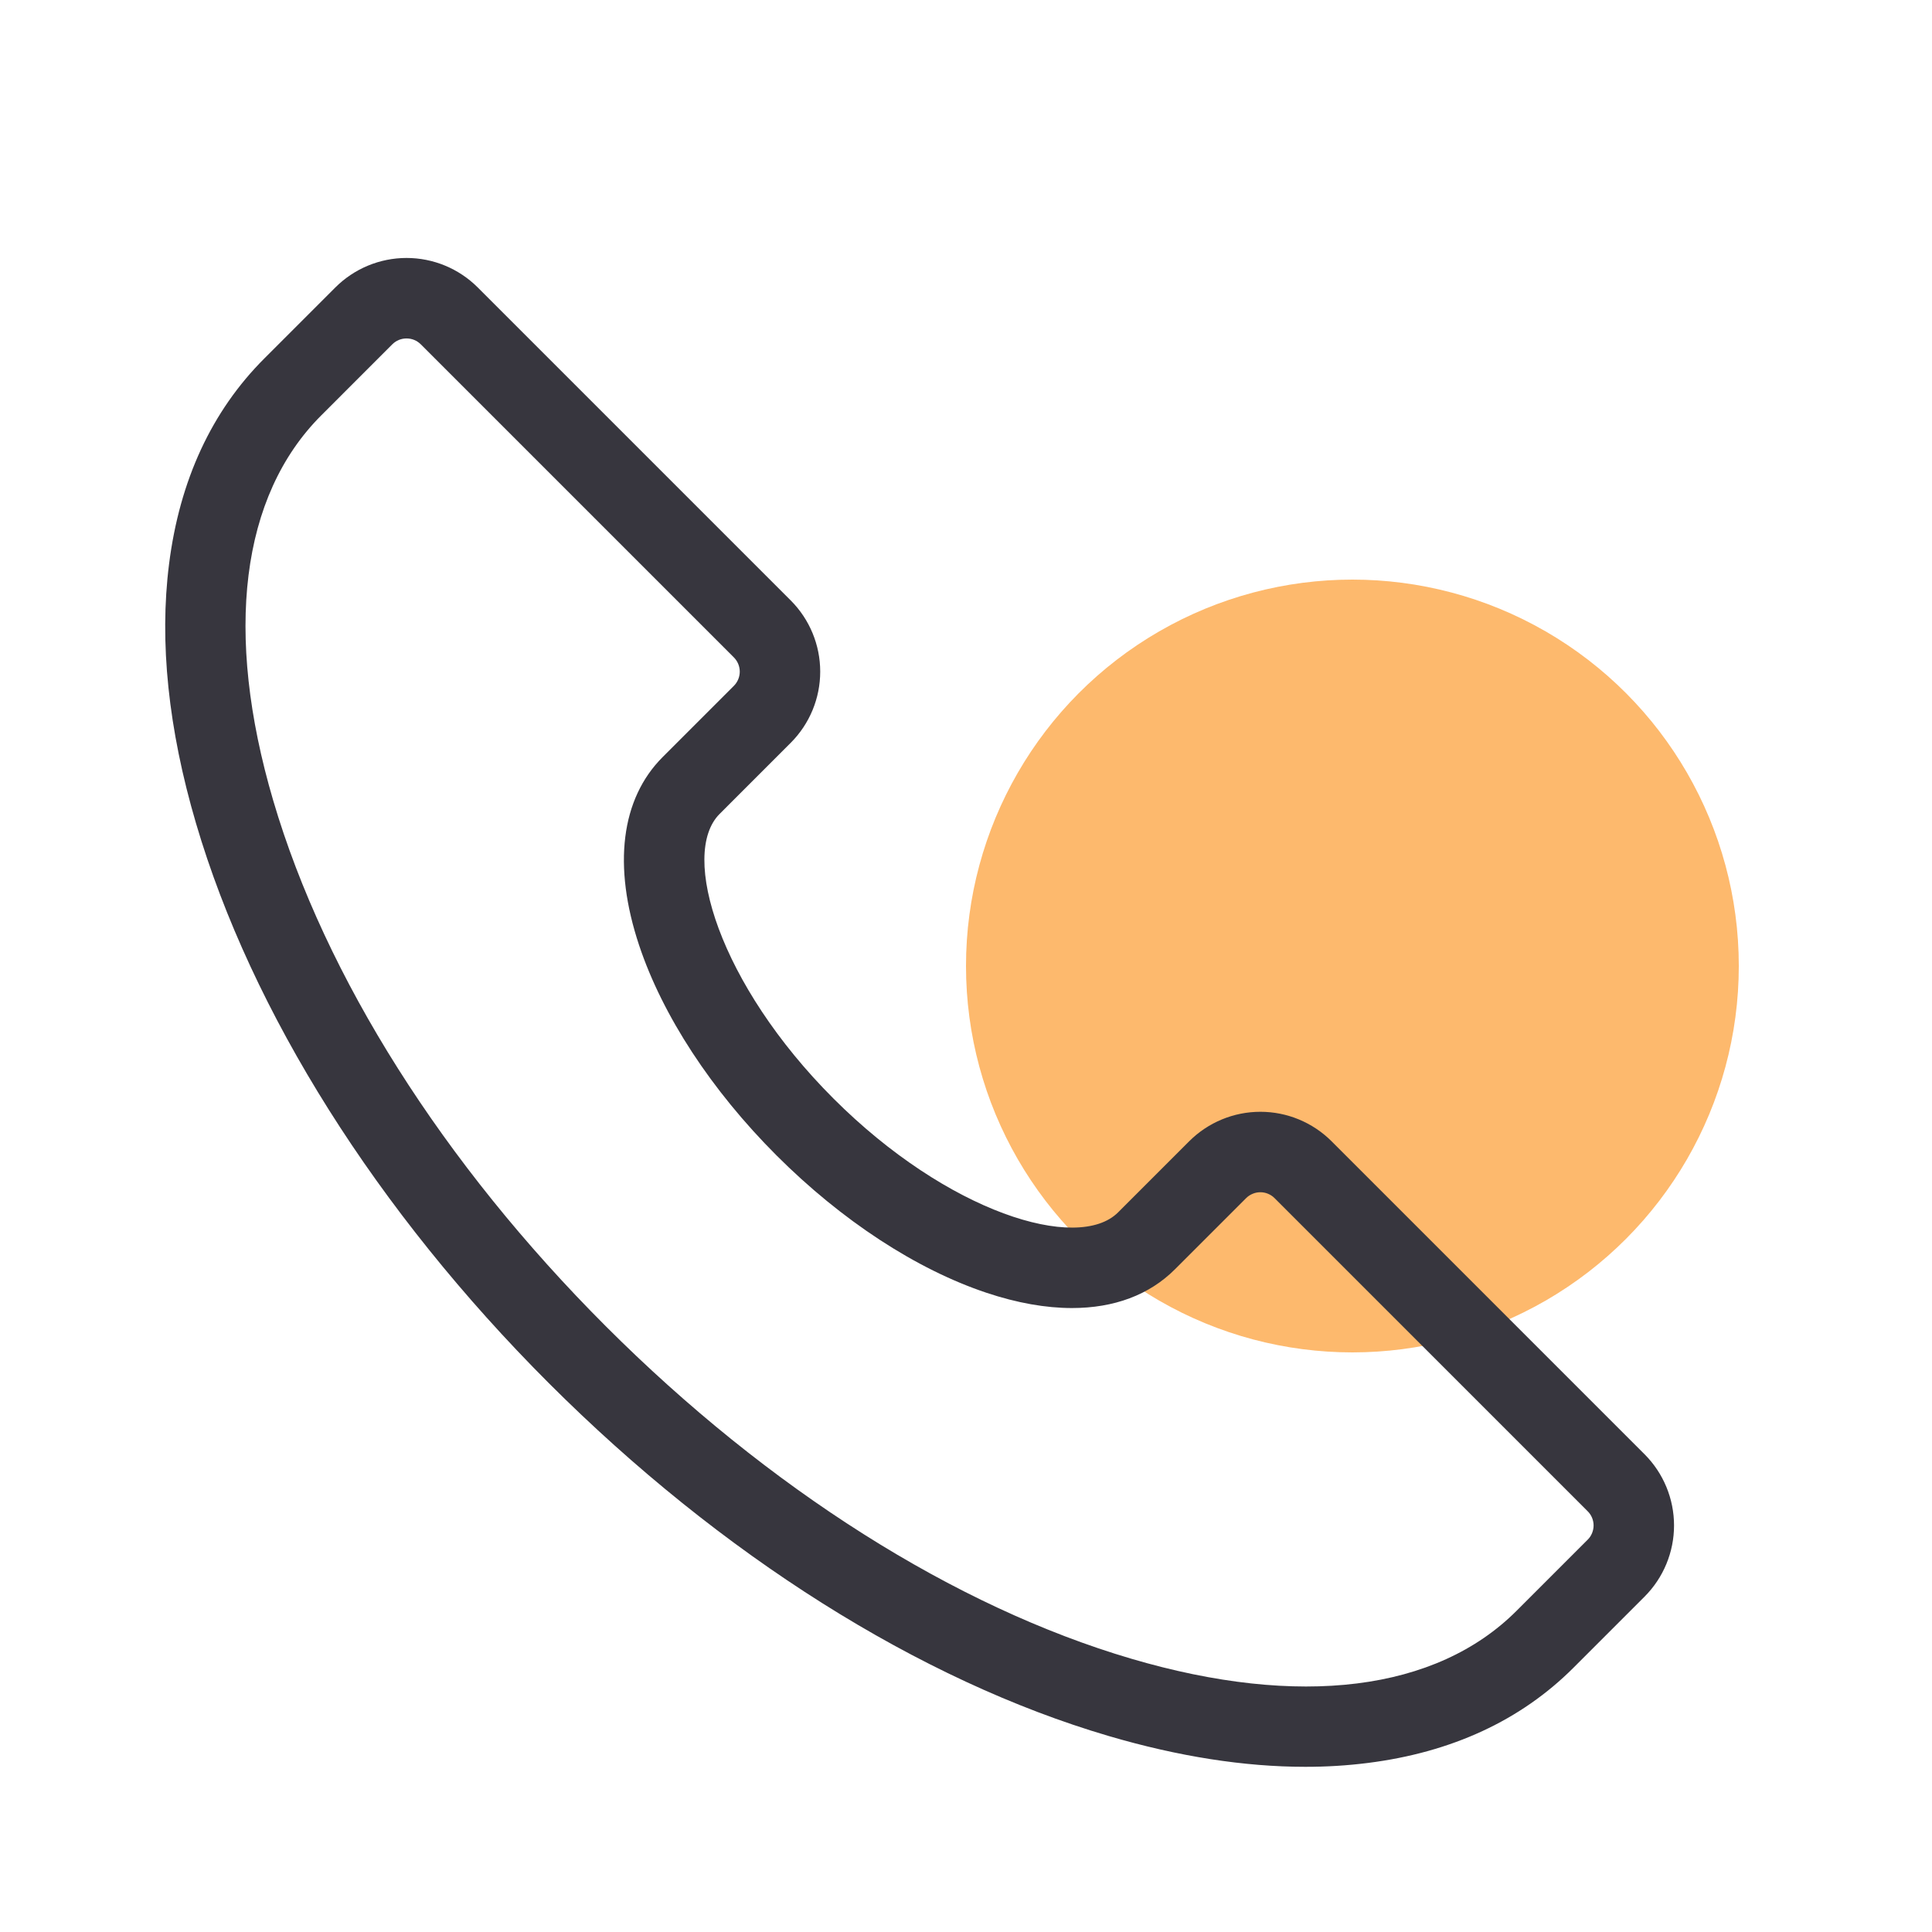
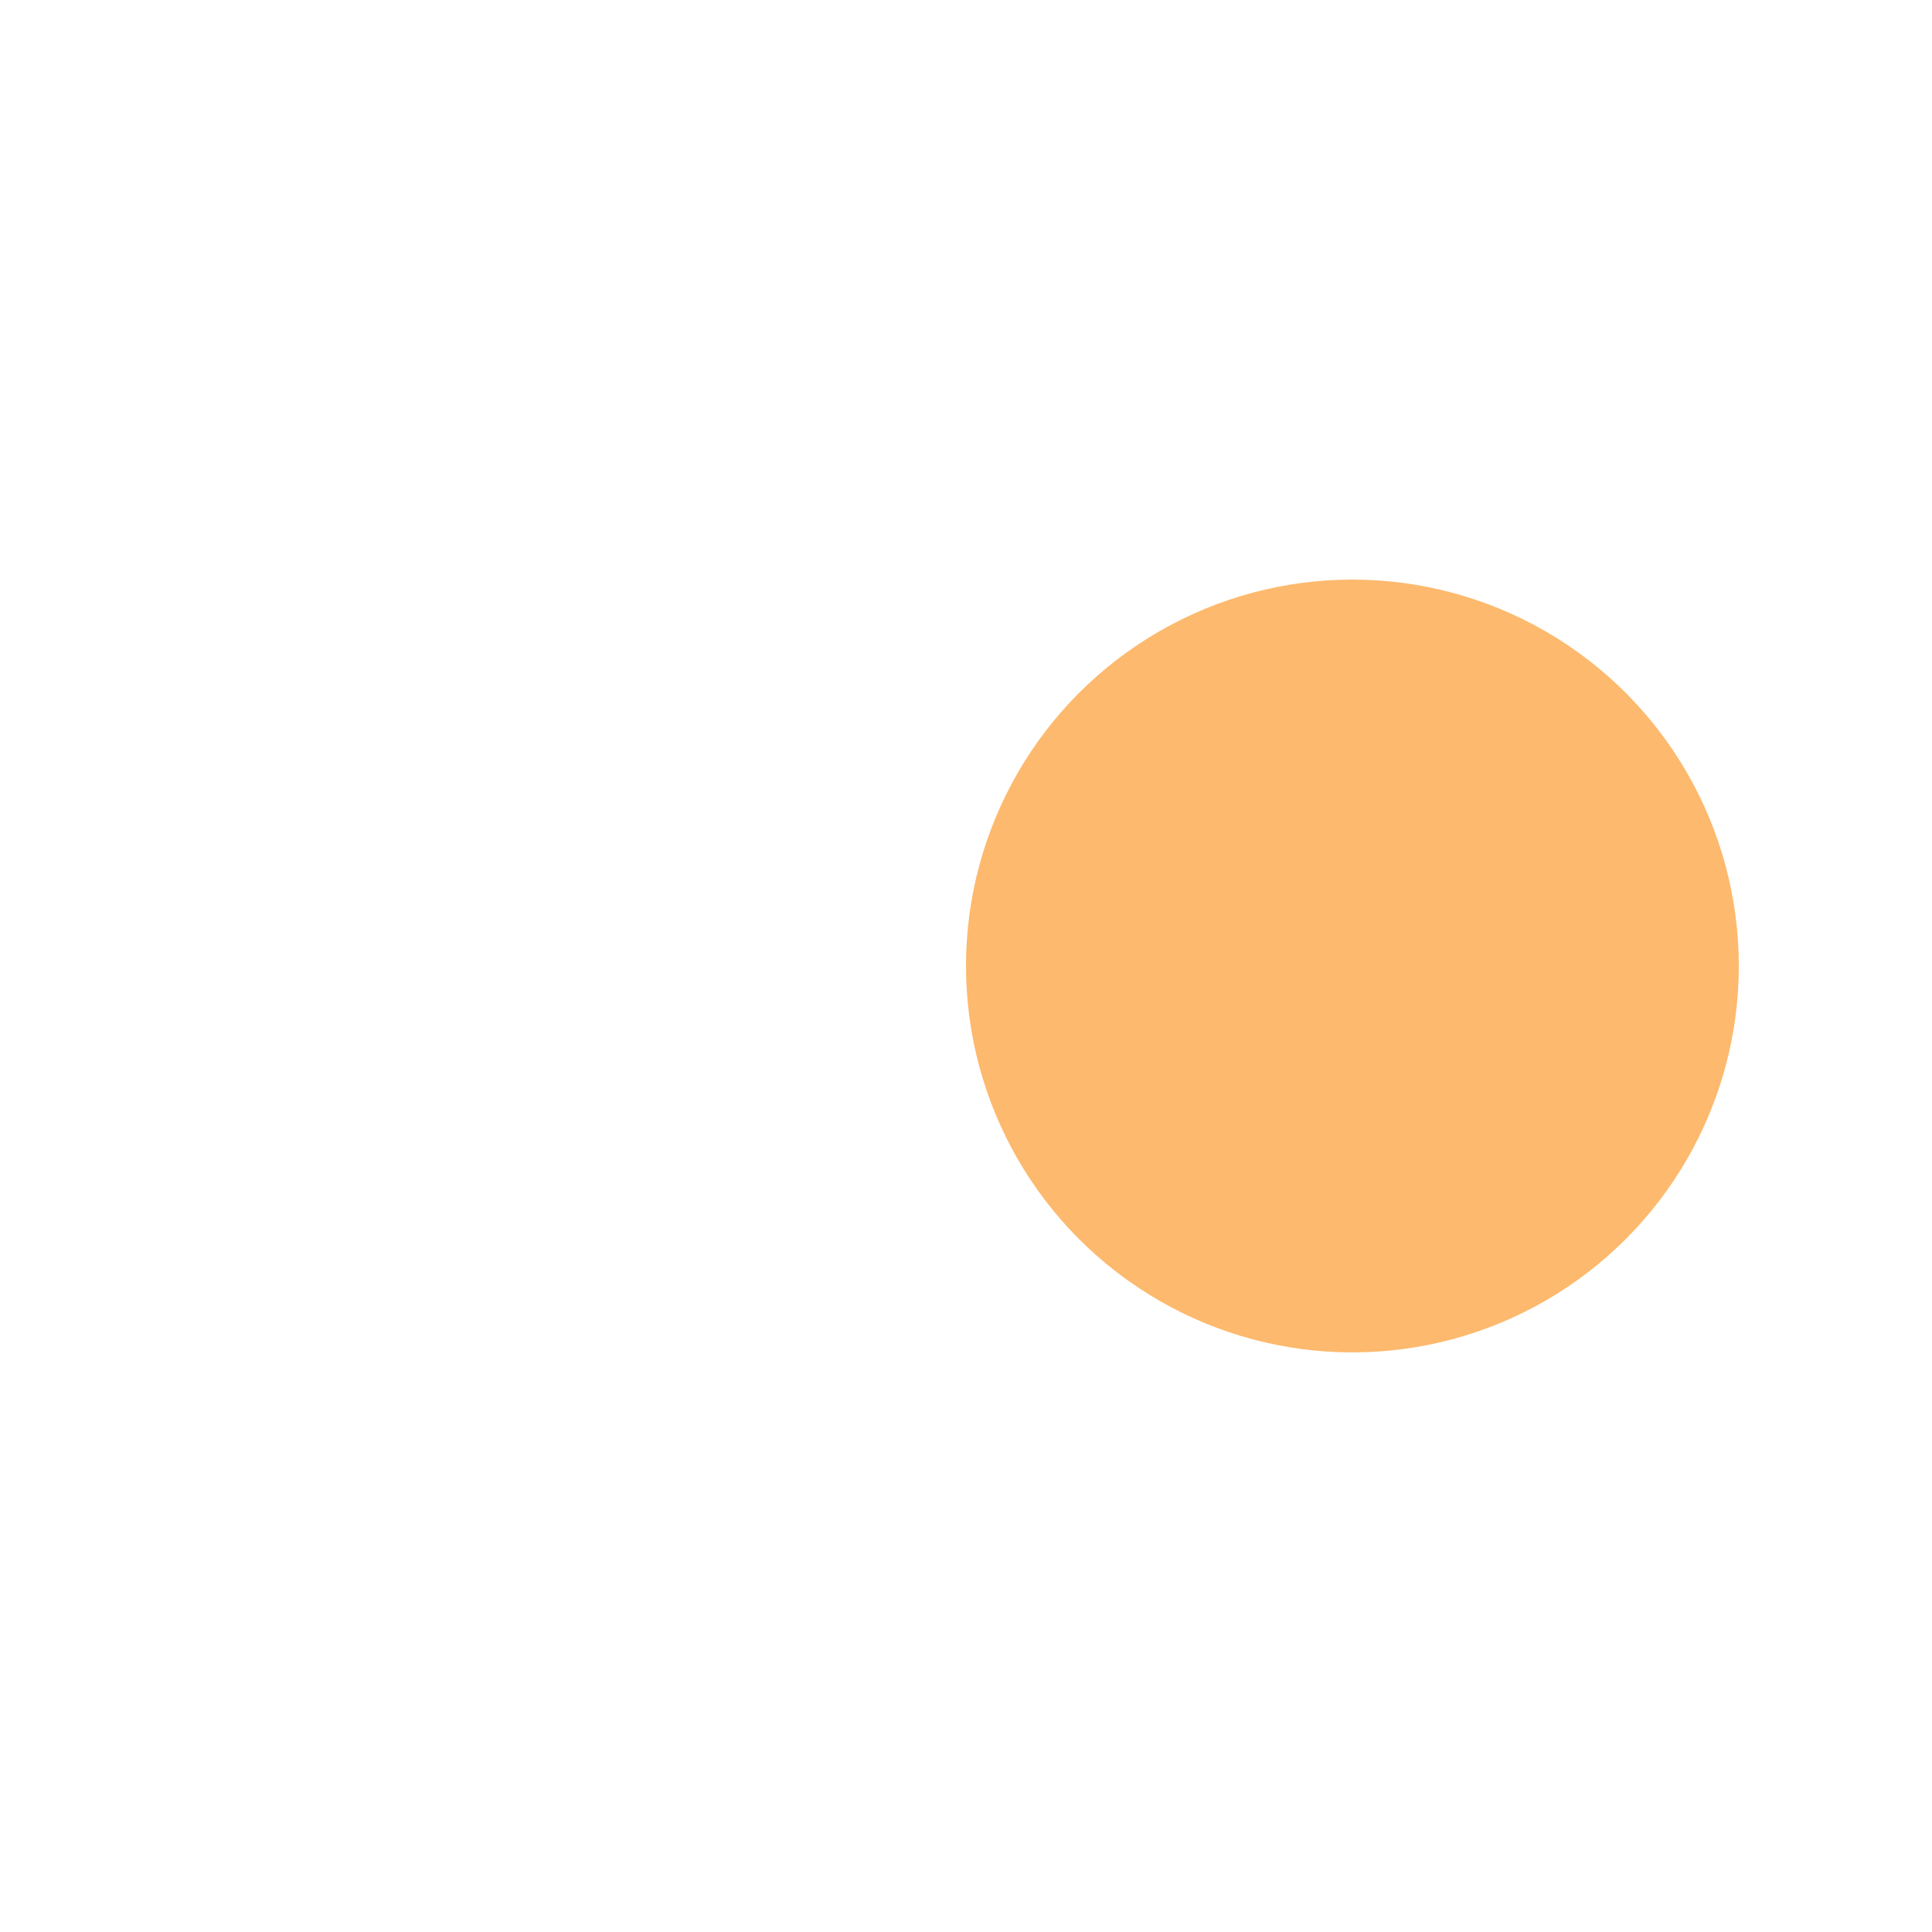
<svg xmlns="http://www.w3.org/2000/svg" width="50" height="50" viewBox="0 0 50 50" fill="none">
  <circle opacity="0.6" cx="35" cy="25" r="10" fill="#FC8A0D" />
-   <path d="M34.46 29.535C33.971 29.047 33.309 28.773 32.619 28.773C31.928 28.773 31.266 29.047 30.777 29.535L28.936 31.376C27.894 32.418 24.521 31.381 21.57 28.43C18.619 25.479 17.581 22.107 18.624 21.064L18.626 21.062L20.465 19.223C20.953 18.734 21.227 18.072 21.227 17.381C21.227 16.691 20.953 16.029 20.465 15.54L12.363 7.438C11.874 6.95 11.212 6.676 10.521 6.676C9.831 6.676 9.169 6.95 8.68 7.438L6.839 9.279C5.478 10.64 4.649 12.43 4.375 14.599C4.12 16.611 4.355 18.867 5.072 21.305C6.511 26.201 9.755 31.348 14.204 35.796C18.654 40.244 23.8 43.49 28.694 44.928C30.497 45.458 32.201 45.725 33.779 45.725C34.322 45.726 34.863 45.693 35.401 45.625C37.571 45.351 39.36 44.522 40.721 43.161L42.562 41.32C43.05 40.831 43.324 40.169 43.324 39.479C43.324 38.788 43.05 38.126 42.562 37.637L34.46 29.535ZM41.089 39.847L39.248 41.688C37.169 43.767 33.63 44.208 29.282 42.929C24.716 41.587 19.885 38.53 15.678 34.323C11.47 30.115 8.414 25.284 7.071 20.718C5.792 16.371 6.233 12.831 8.312 10.752L10.153 8.911C10.201 8.863 10.259 8.824 10.322 8.798C10.385 8.772 10.453 8.759 10.521 8.759C10.59 8.759 10.658 8.772 10.721 8.798C10.784 8.824 10.841 8.863 10.89 8.911L18.992 17.013C19.04 17.062 19.079 17.119 19.105 17.182C19.131 17.245 19.145 17.313 19.145 17.382C19.145 17.45 19.131 17.518 19.105 17.581C19.079 17.644 19.04 17.702 18.992 17.75L17.151 19.591C16.07 20.671 15.853 22.403 16.541 24.466C17.148 26.286 18.411 28.217 20.097 29.903C21.783 31.588 23.714 32.851 25.533 33.458C26.325 33.722 27.067 33.852 27.743 33.852C28.829 33.852 29.742 33.515 30.408 32.849L32.249 31.008C32.298 30.959 32.355 30.921 32.419 30.895C32.482 30.868 32.549 30.855 32.618 30.855C32.686 30.855 32.754 30.868 32.817 30.895C32.88 30.921 32.938 30.959 32.986 31.008L41.088 39.11C41.137 39.158 41.175 39.215 41.202 39.279C41.228 39.342 41.242 39.41 41.242 39.478C41.242 39.547 41.228 39.614 41.202 39.678C41.176 39.741 41.138 39.799 41.089 39.847Z" fill="#37363E" />
</svg>